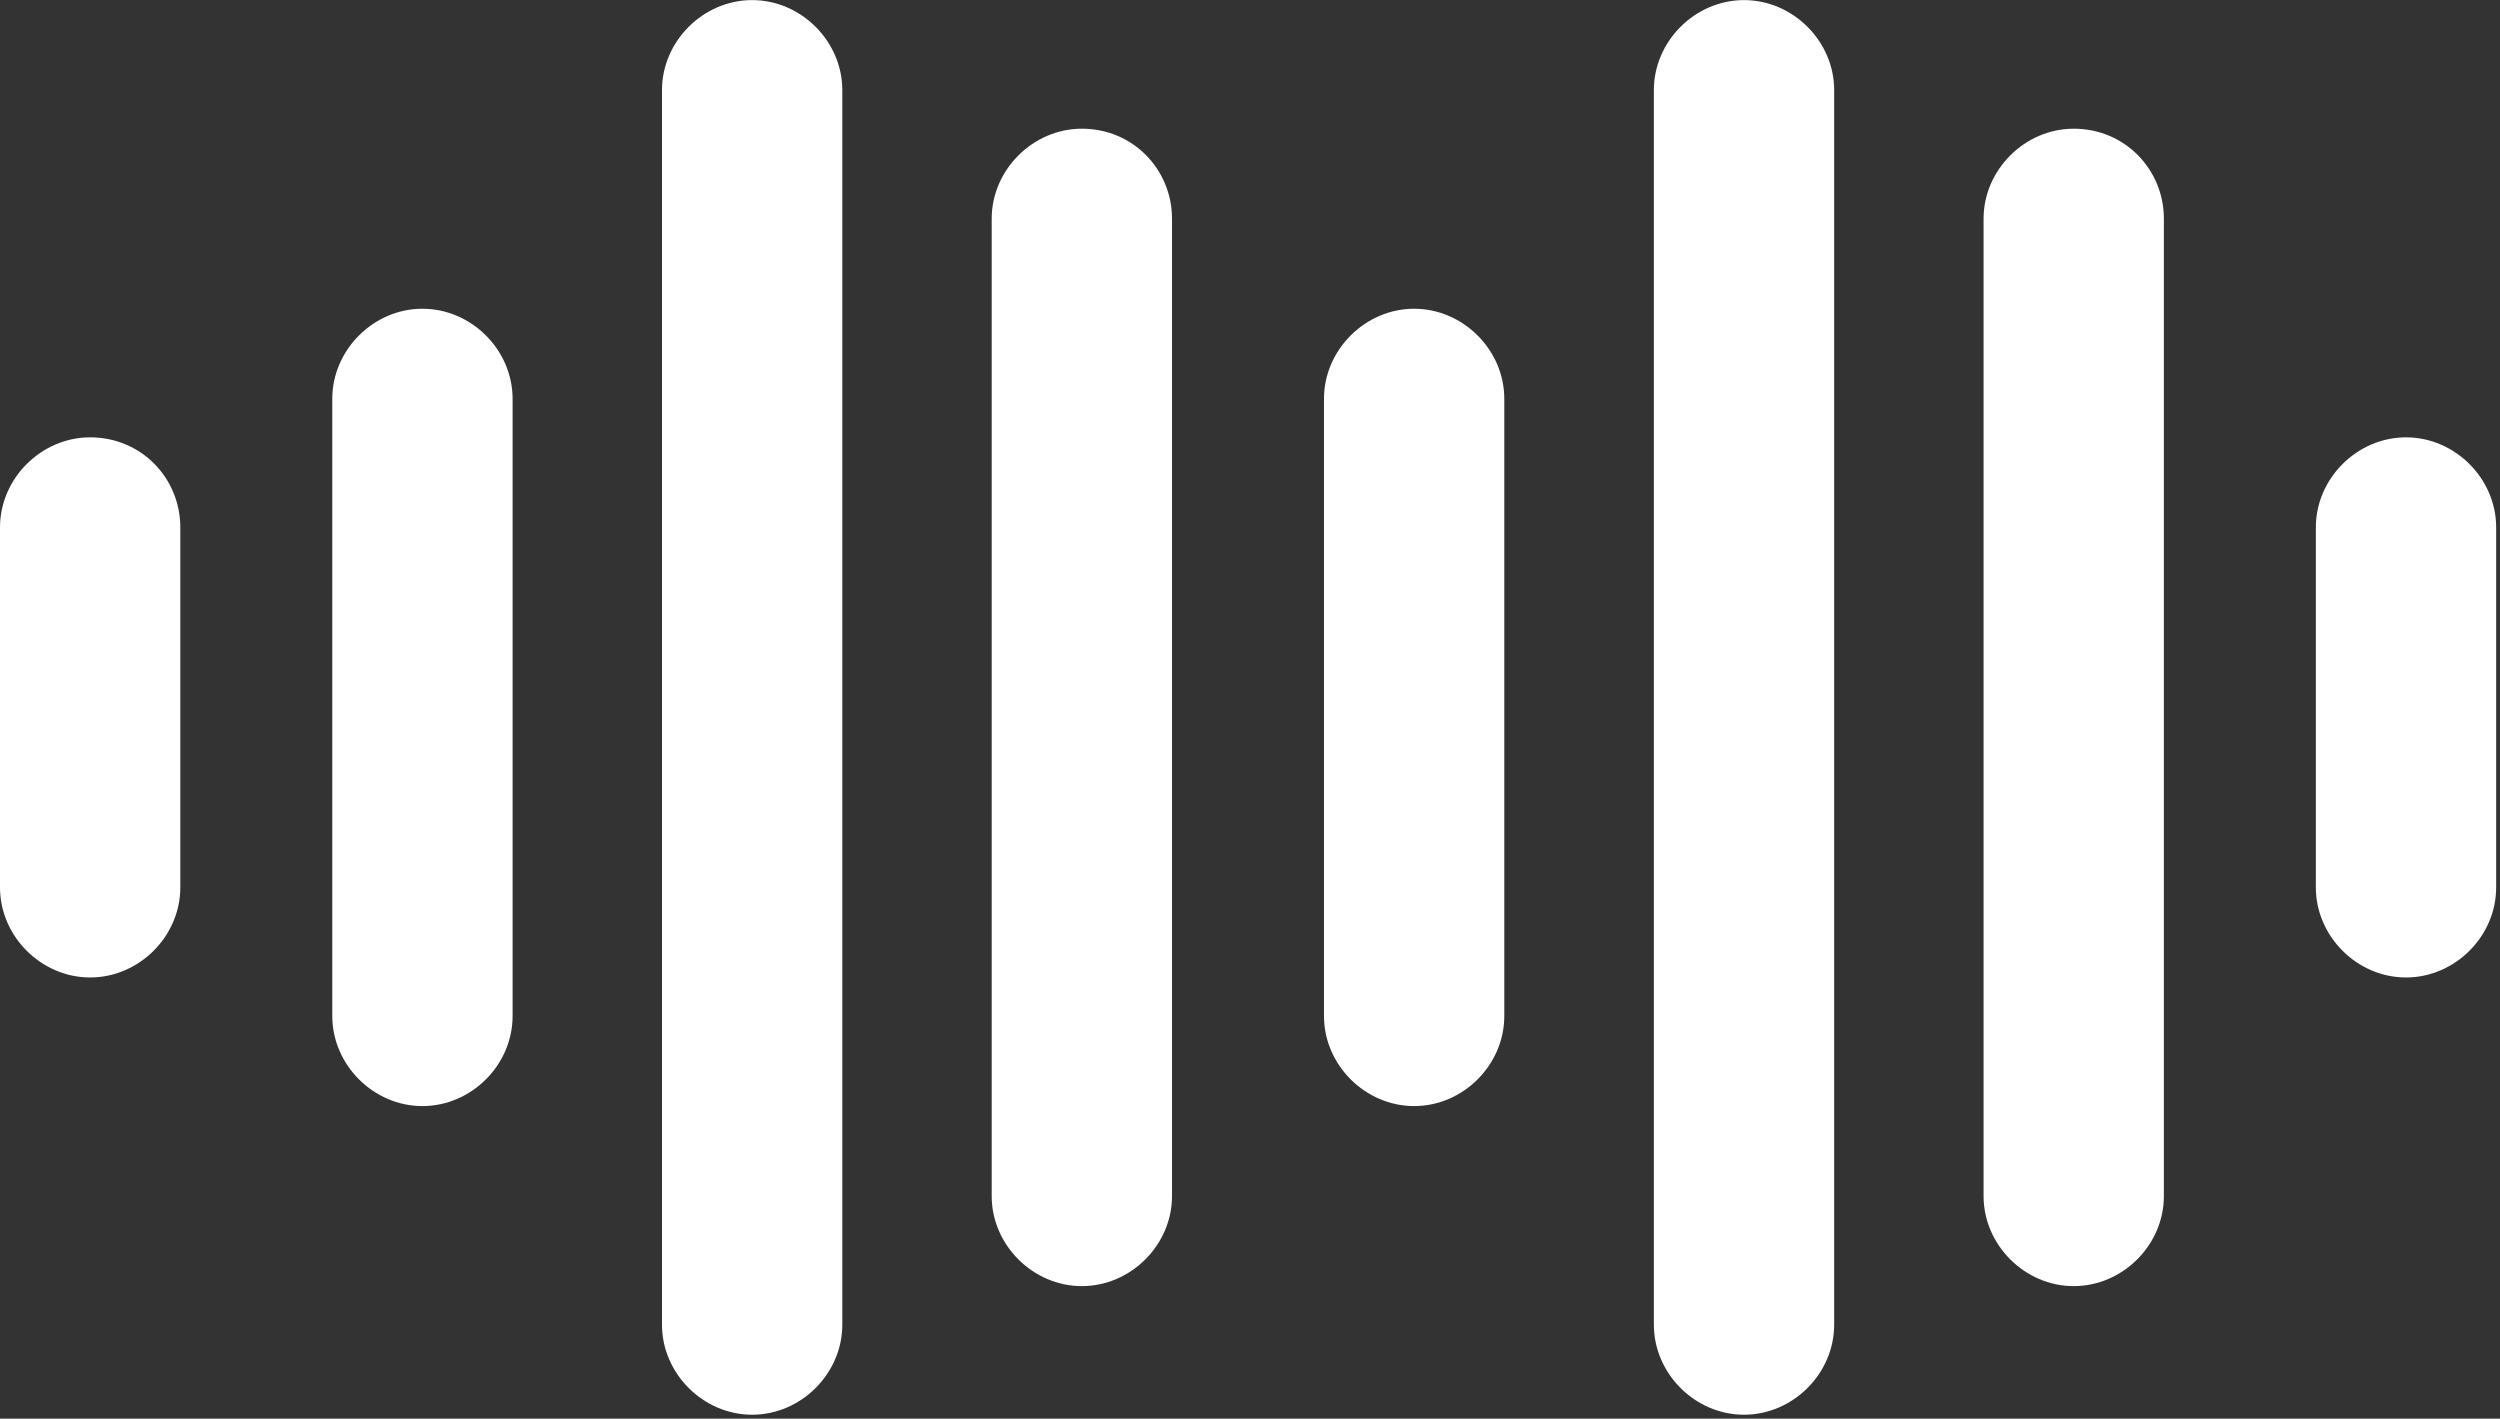
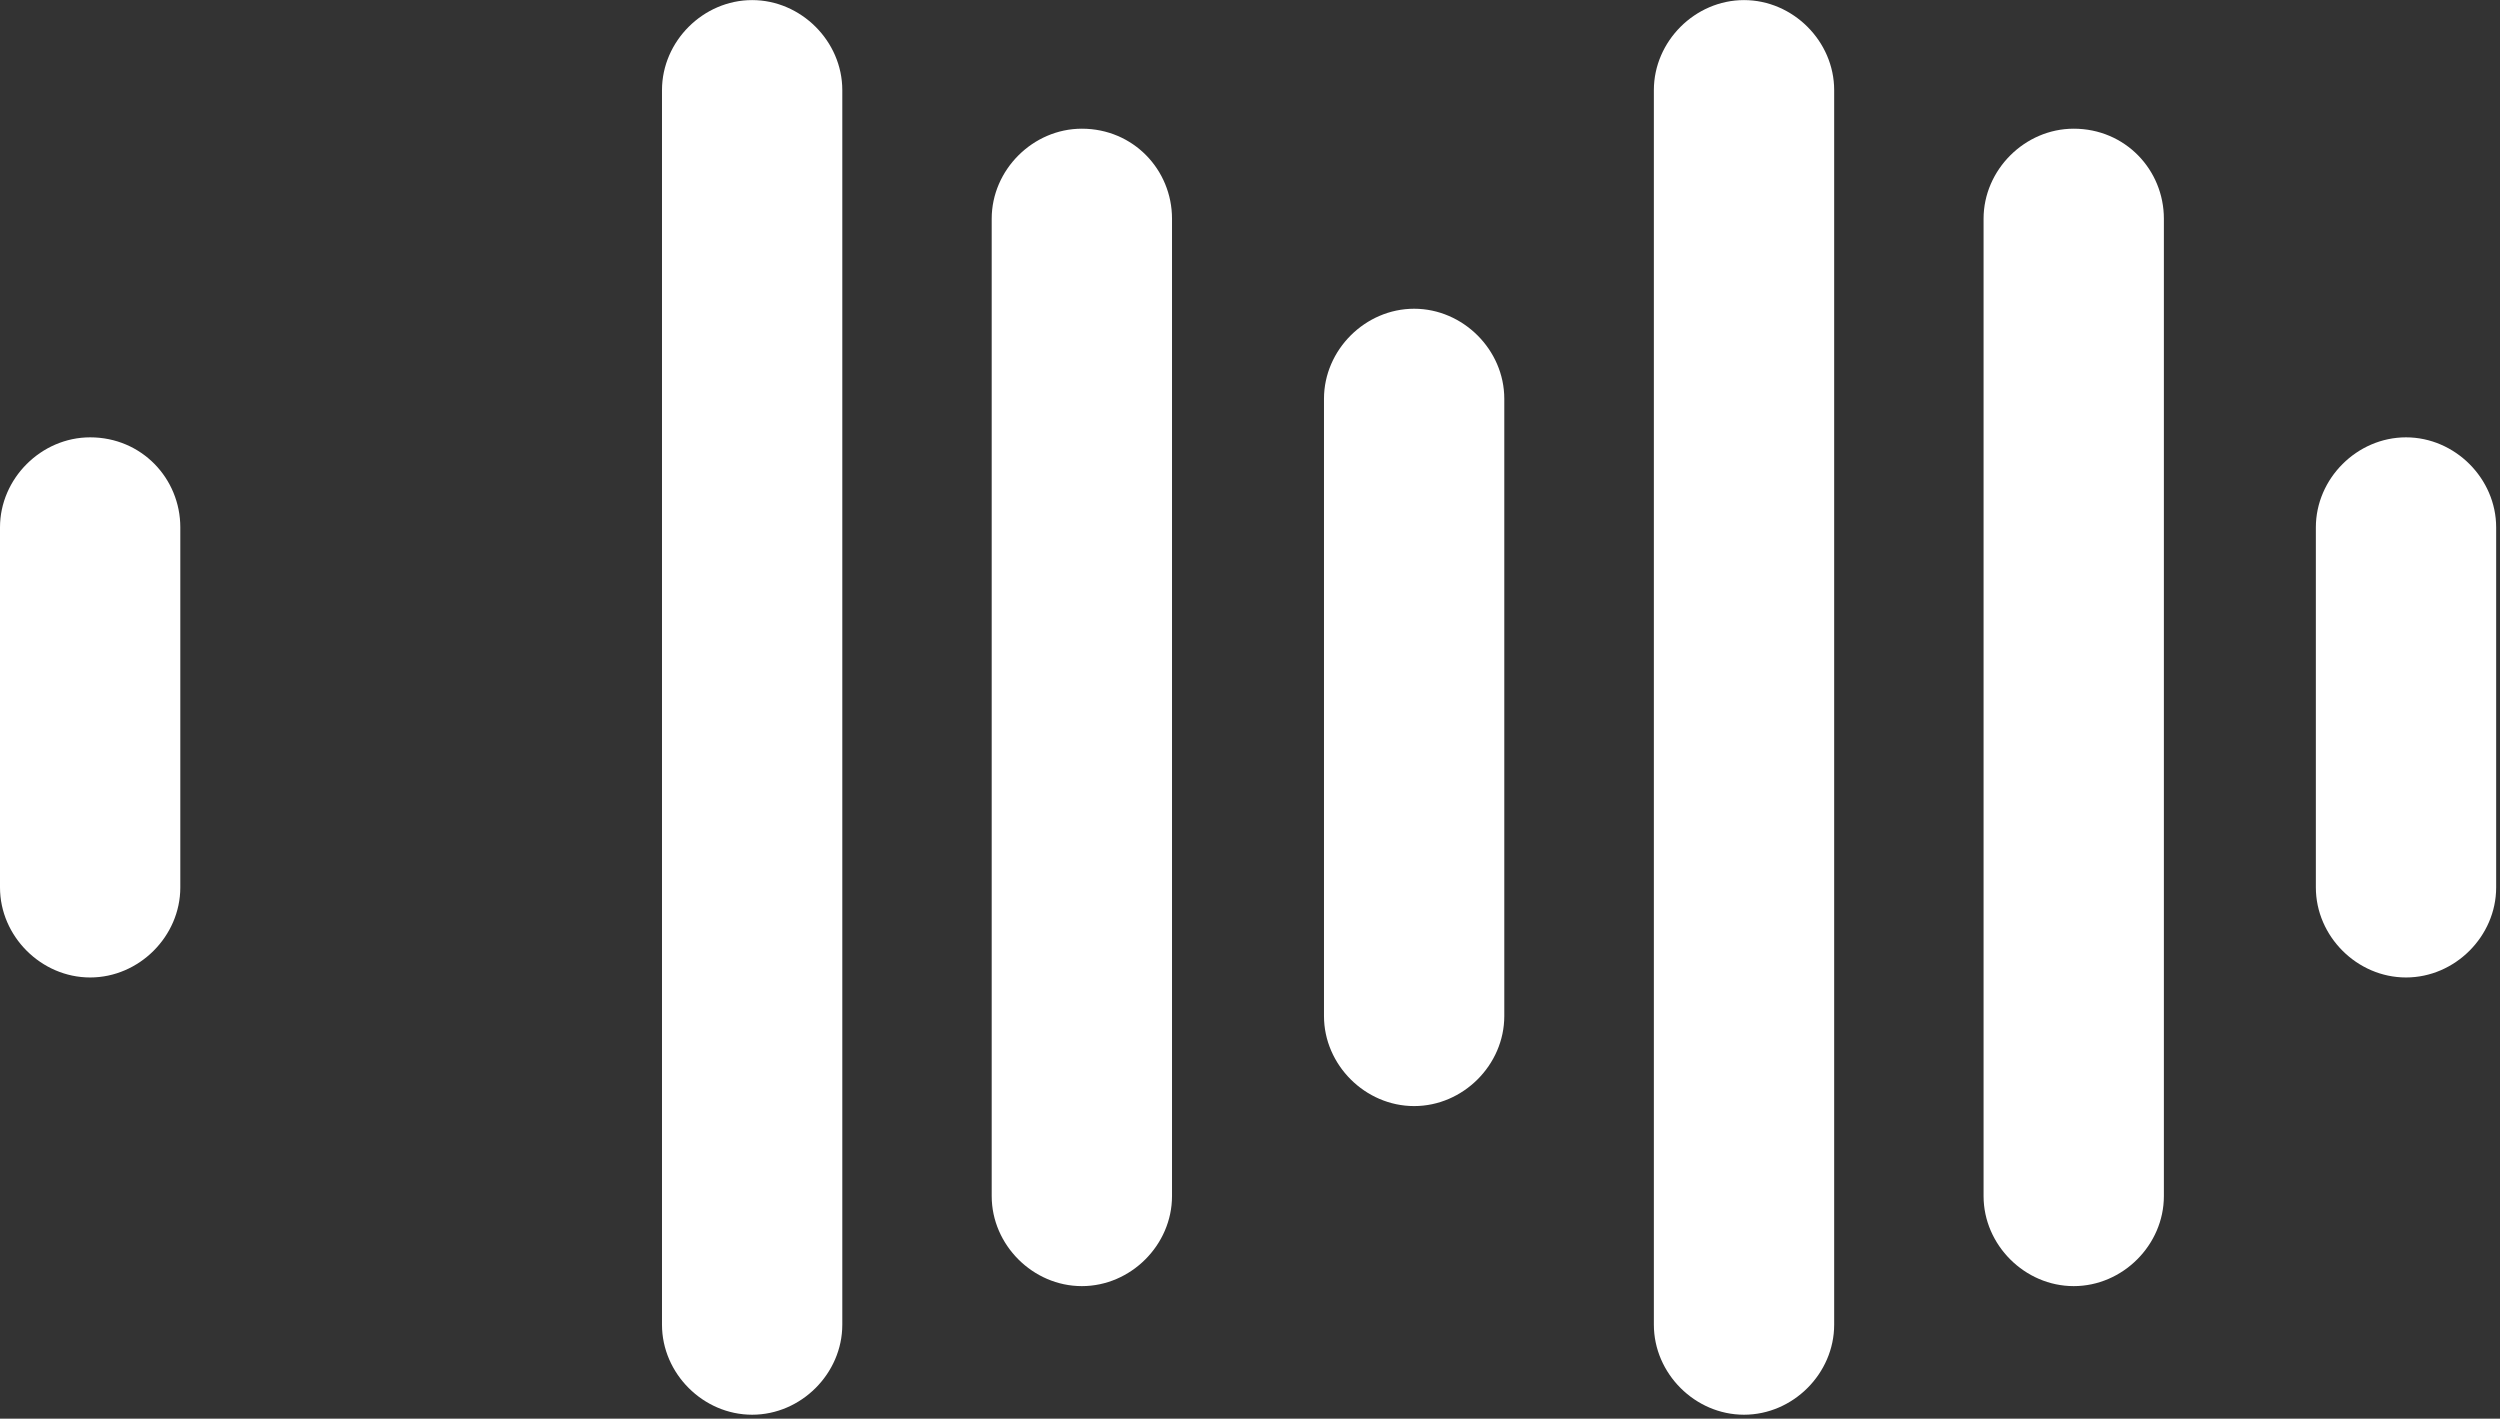
<svg xmlns="http://www.w3.org/2000/svg" width="615" height="349">
  <rect width="100%" height="100%" fill="#333333" stroke="none" />
  <defs>
    <clipPath id="a">
      <path d="M615 0v349H0V0h615z" />
    </clipPath>
    <clipPath id="b">
      <path d="M22.178 0c12.673 0 22.178 10.124 22.178 22.145v240.437c0 12.022-10.138 22.145-22.178 22.145C10.138 284.727 0 274.604 0 262.582V22.145C0 10.124 10.139 0 22.178 0z" />
    </clipPath>
    <clipPath id="c">
      <path d="M22.178 0c12.04 0 22.178 10.124 22.178 22.145v303.71c0 12.021-10.138 22.145-22.178 22.145C10.138 348 0 337.876 0 325.855V22.145C0 10.124 10.139 0 22.178 0z" />
    </clipPath>
    <clipPath id="d">
      <path d="M22.178 0c12.04 0 22.178 10.124 22.178 22.145V174c0 12.022-10.138 22.145-22.178 22.145C10.138 196.145 0 186.022 0 174V22.145C0 10.124 10.139 0 22.178 0z" />
    </clipPath>
    <clipPath id="e">
      <path d="M22.178 0c12.673 0 22.178 10.124 22.178 22.145v88.582c0 12.022-10.138 22.146-22.178 22.146C10.138 132.873 0 122.749 0 110.727V22.145C0 10.124 10.139 0 22.178 0z" />
    </clipPath>
    <clipPath id="f">
      <path d="M22.178 0c12.04 0 22.178 10.124 22.178 22.145v88.582c0 12.022-10.138 22.146-22.178 22.146C10.138 132.873 0 122.749 0 110.727V22.145C0 10.124 10.139 0 22.178 0z" />
    </clipPath>
  </defs>
  <g clip-path="url(#a)">
    <g clip-path="url(#b)" transform="translate(243.958 31.659)">
      <path fill="#FFF" d="M0 0h44.356v284.727H0V0z" />
    </g>
    <g clip-path="url(#c)" transform="translate(162.85 .022)">
      <path fill="#FFF" d="M0 0h44.356v348H0V0z" />
    </g>
    <g clip-path="url(#d)" transform="translate(81.742 75.95)">
-       <path fill="#FFF" d="M0 0h44.356v196.145H0V0z" />
-     </g>
+       </g>
    <g clip-path="url(#e)" transform="translate(0 107.586)">
-       <path fill="#FFF" d="M0 0h44.356v132.873H0V0z" />
+       <path fill="#FFF" d="M0 0h44.356v132.873H0z" />
    </g>
    <g clip-path="url(#d)" transform="translate(325.7 75.95)">
      <path fill="#FFF" d="M0 0h44.356v196.145H0V0z" />
    </g>
    <g clip-path="url(#b)" transform="translate(487.958 31.659)">
      <path fill="#FFF" d="M0 0h44.356v284.727H0V0z" />
    </g>
    <g clip-path="url(#c)" transform="translate(406.85 .022)">
      <path fill="#FFF" d="M0 0h44.356v348H0V0z" />
    </g>
    <g clip-path="url(#f)" transform="translate(569.7 107.586)">
      <path fill="#FFF" d="M0 0h44.356v132.873H0V0z" />
    </g>
  </g>
</svg>